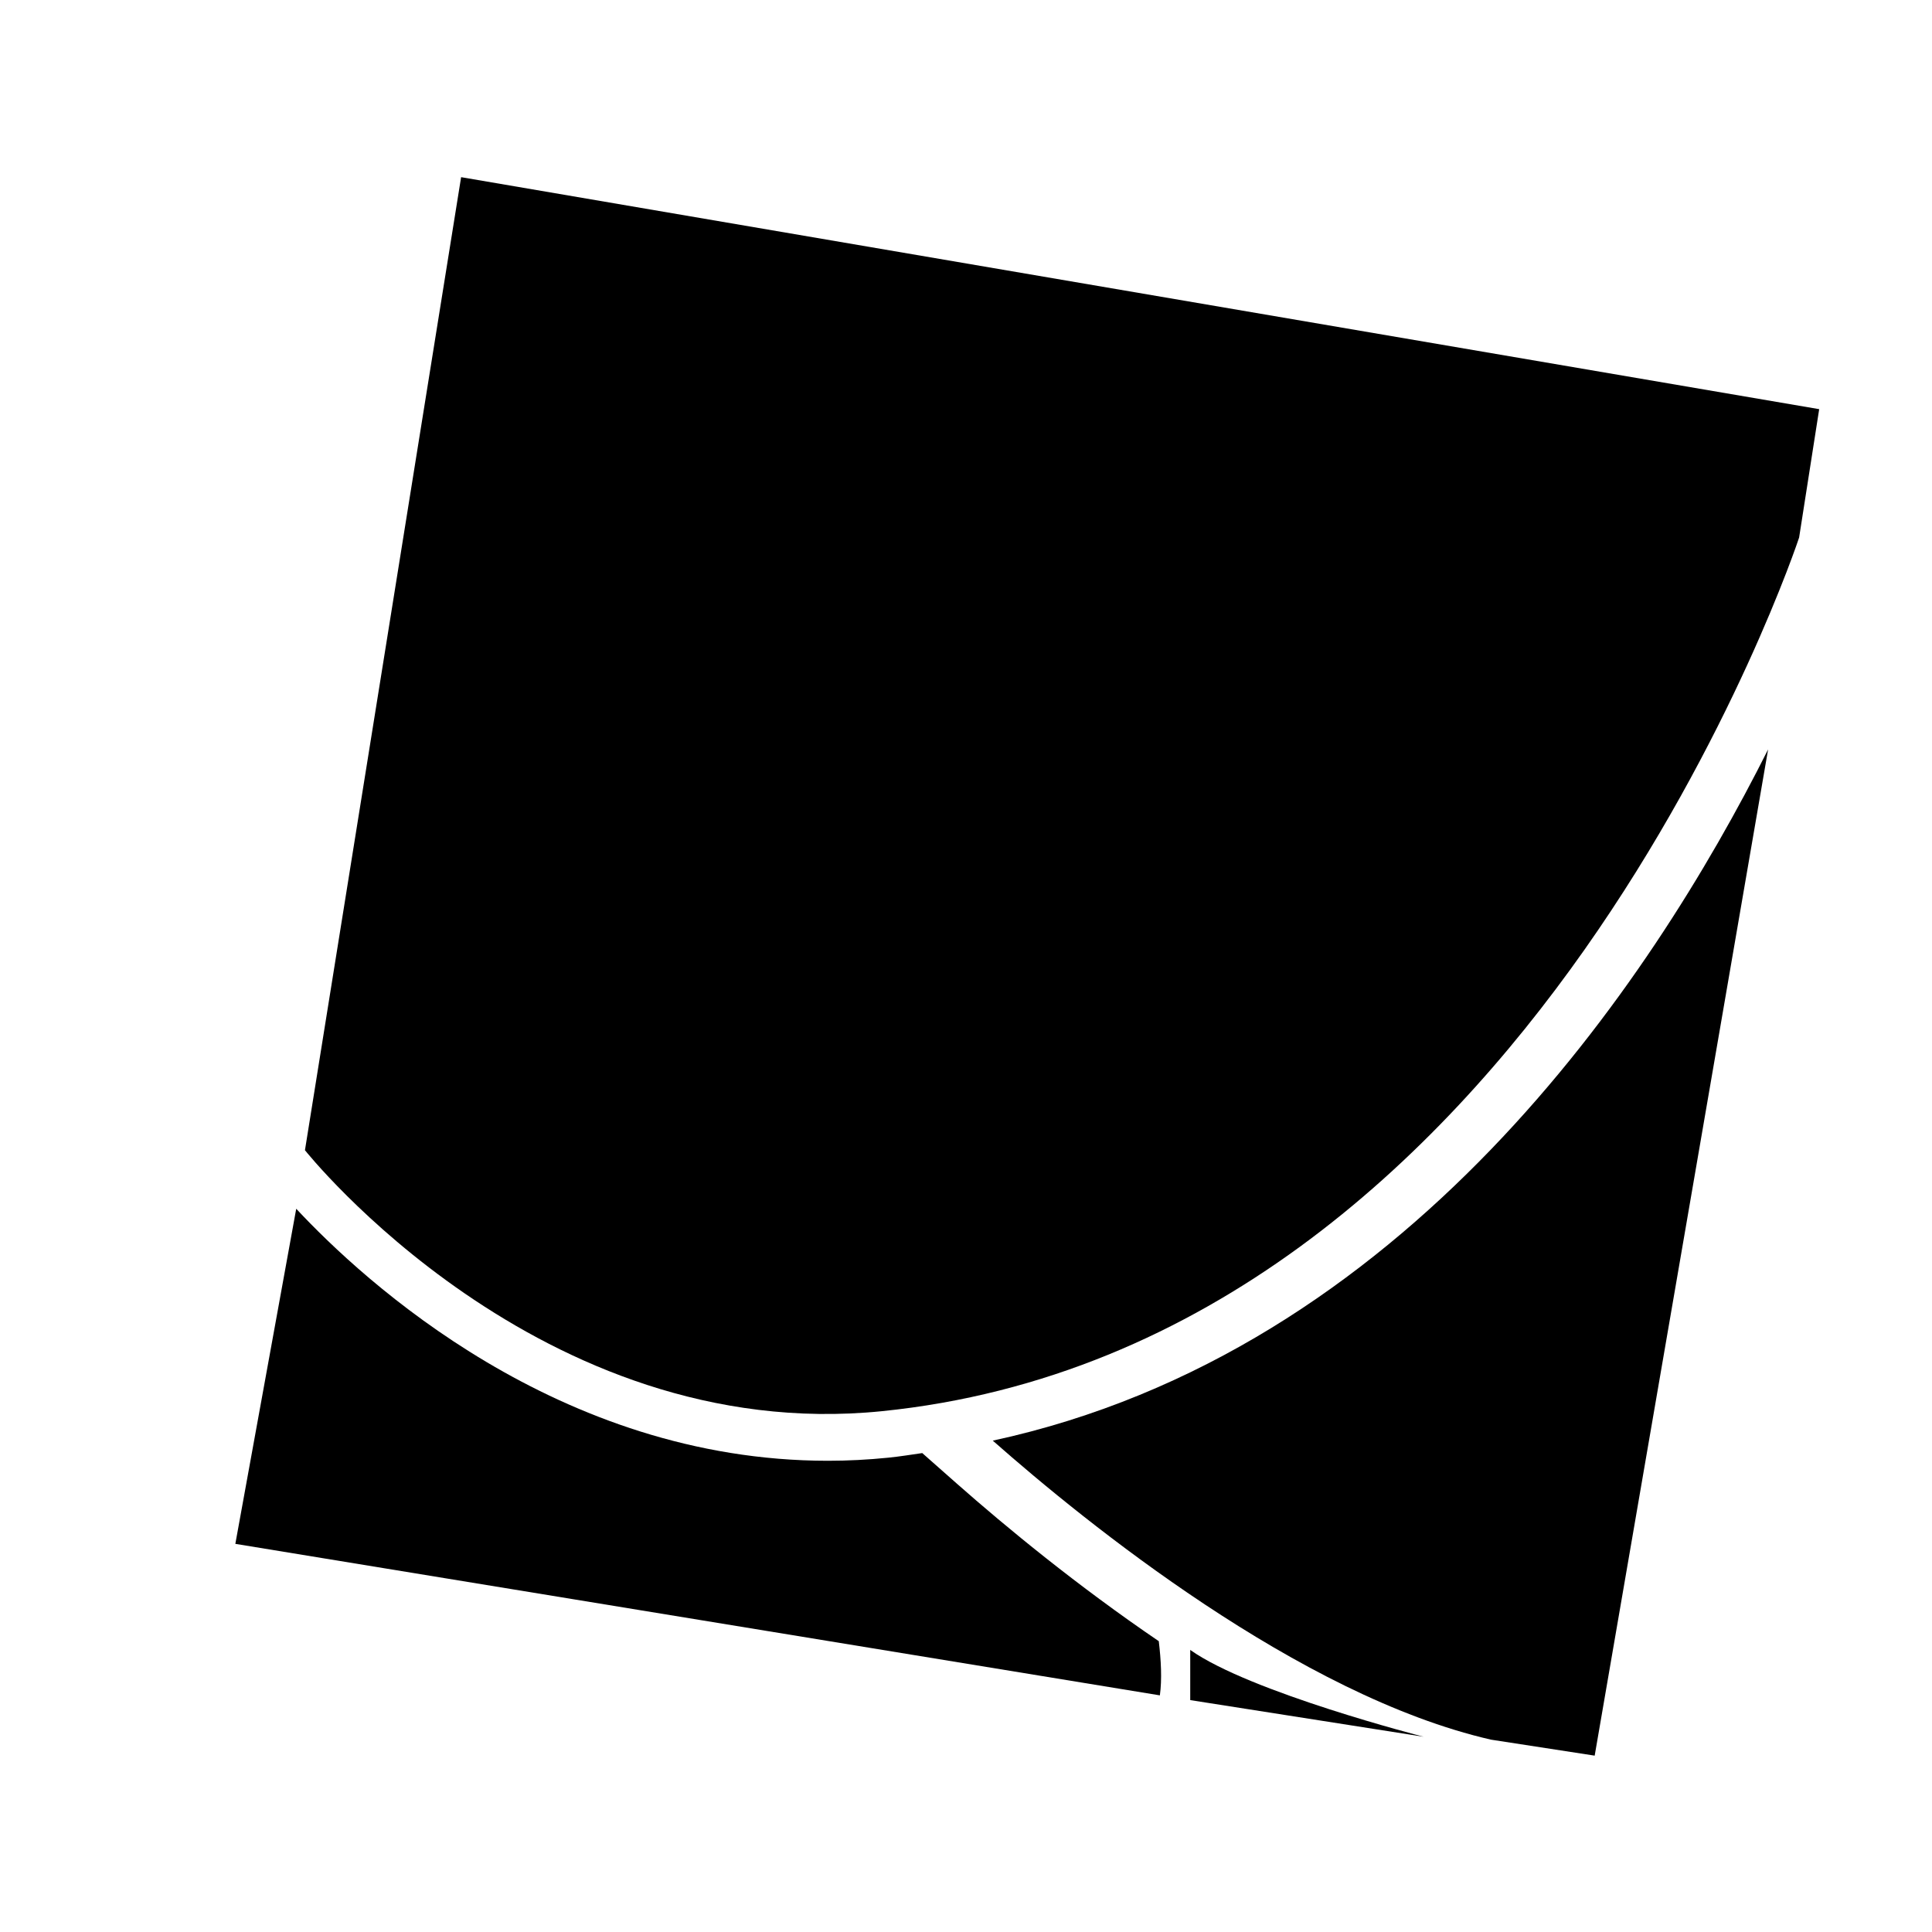
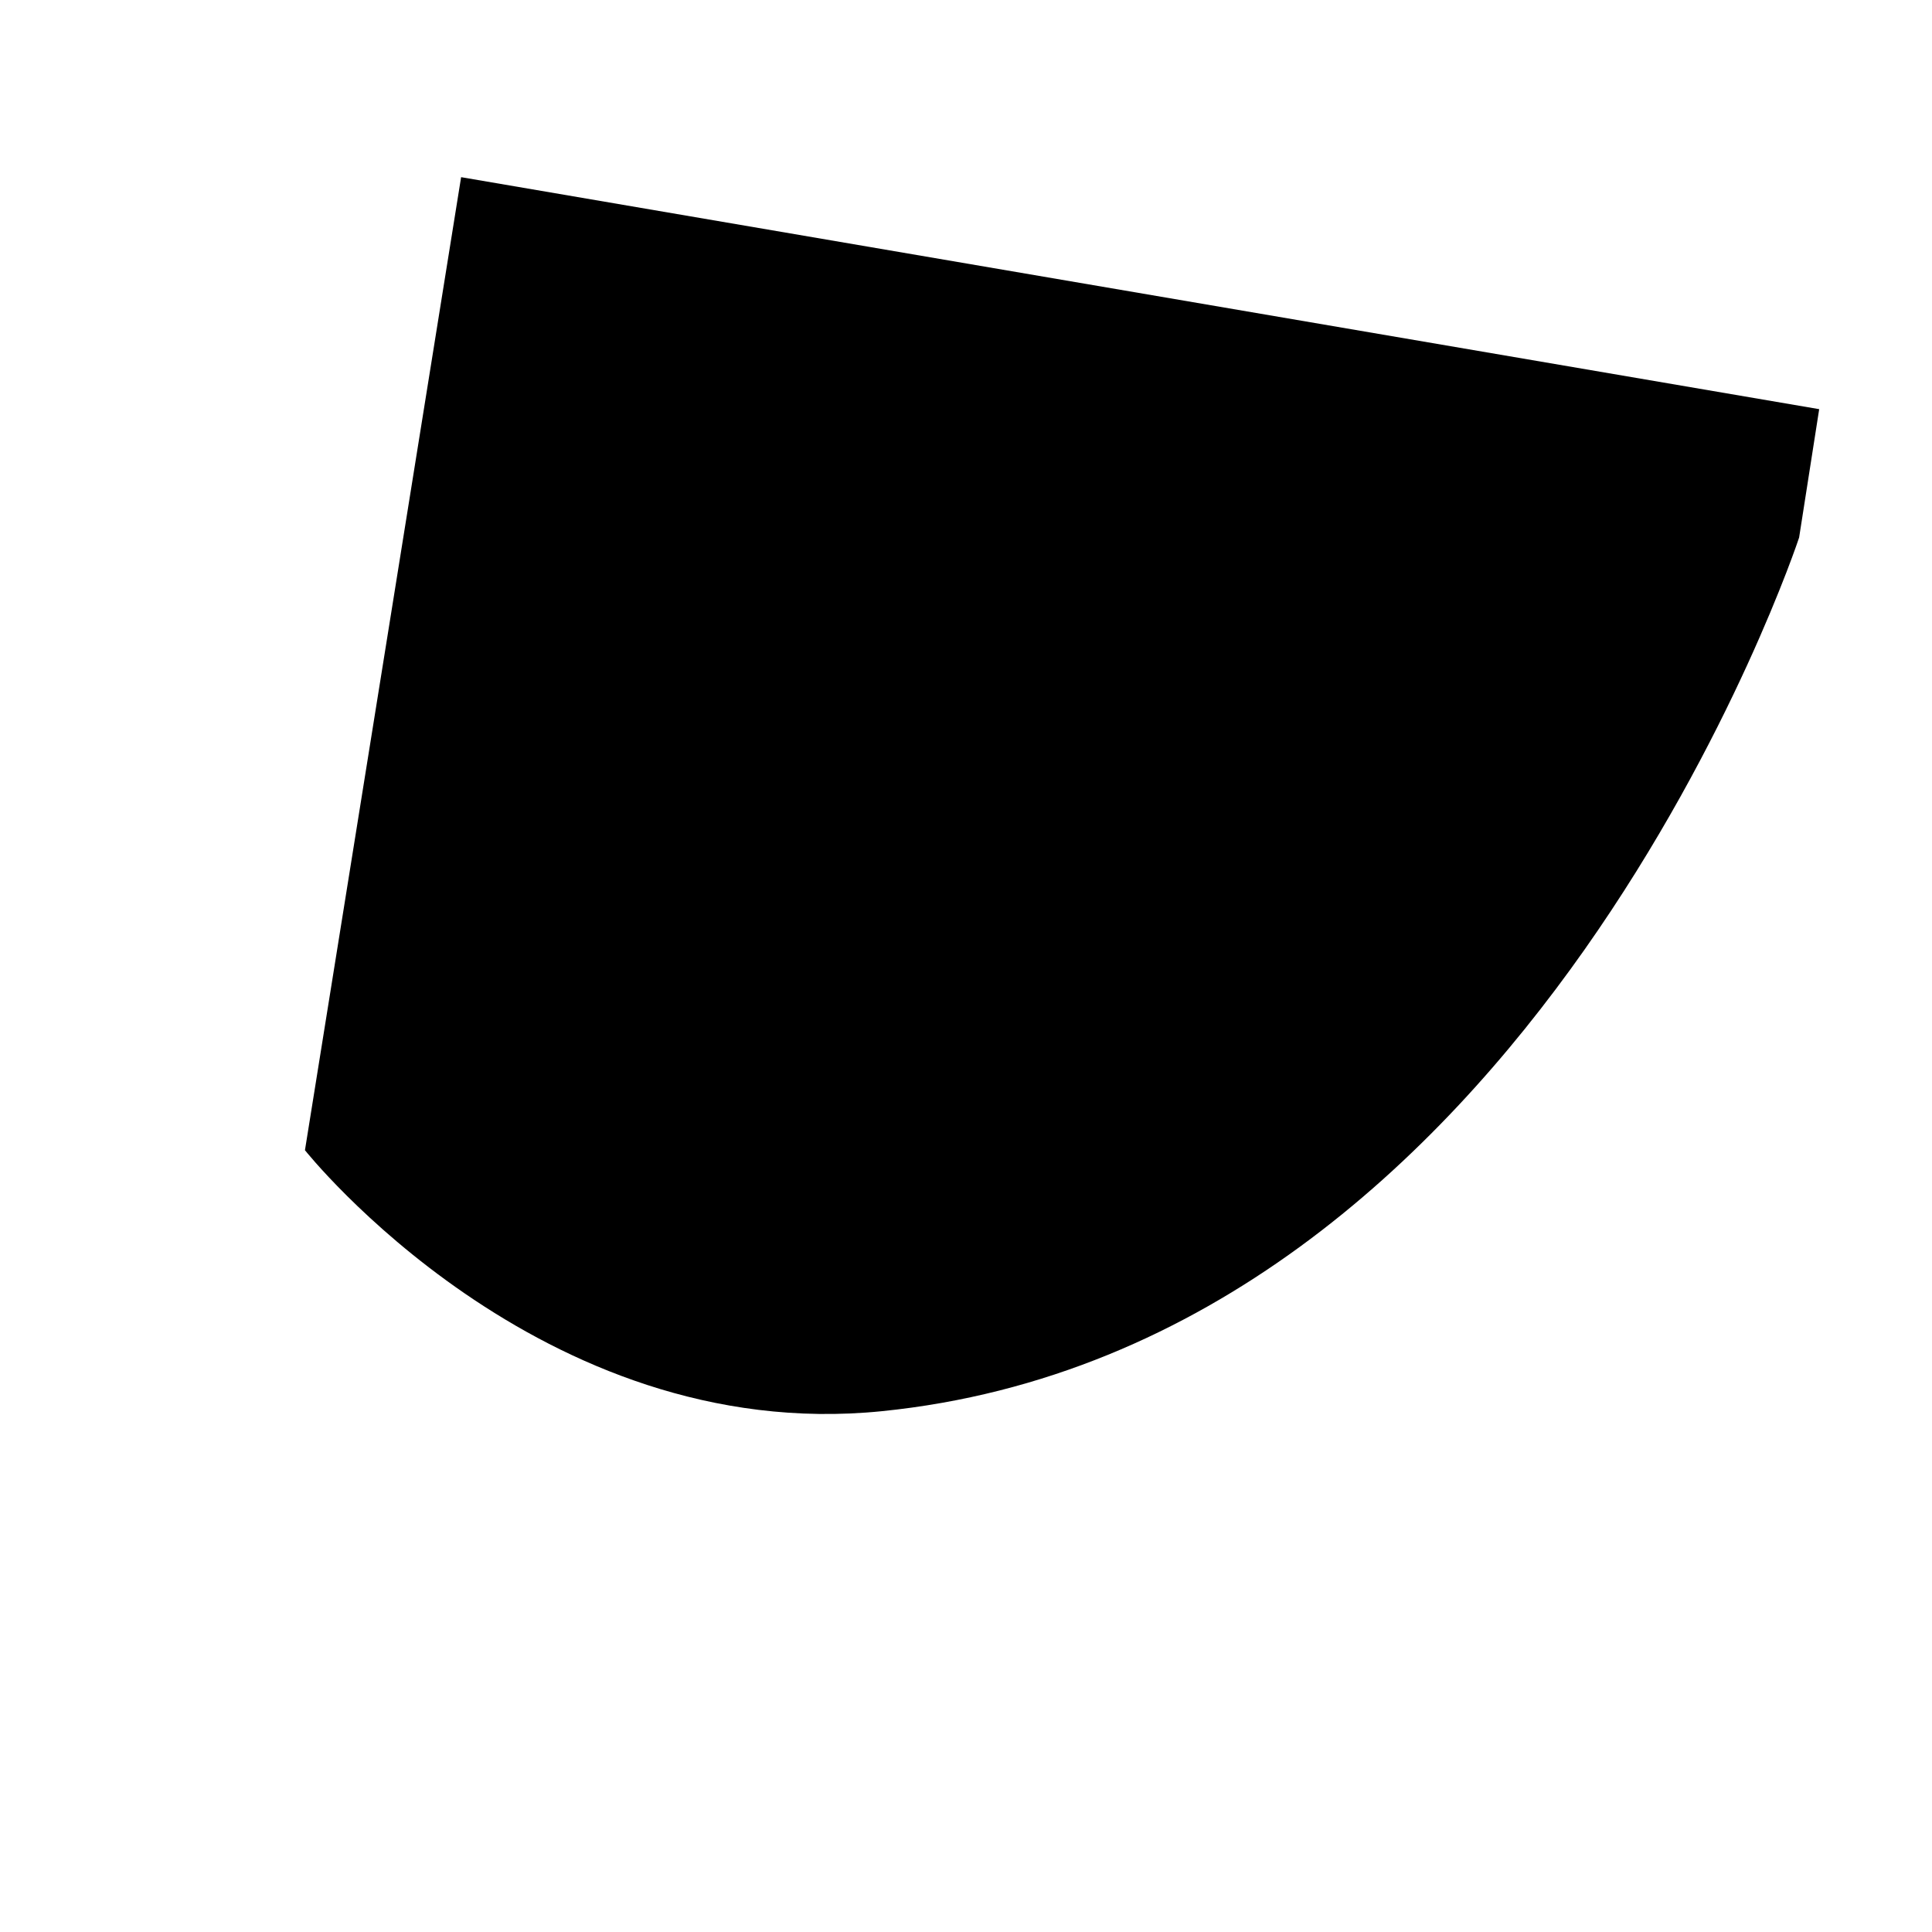
<svg xmlns="http://www.w3.org/2000/svg" version="1.1" id="Capa_1" x="0px" y="0px" width="64px" height="64px" viewBox="0 0 64 64" enable-background="new 0 0 64 64" xml:space="preserve">
  <g>
-     <path d="M31.691,49.142l-1.14-1.007c-0.375,0.053-0.747,0.115-1.13,0.153c-0.662,0.067-1.333,0.102-1.994,0.102   c0,0-0.001,0-0.002,0c-8.93-0.001-15.378-5.953-17.612-8.348l-2.017,11.1l30.626,5.019c0.074-0.53,0.038-1.178-0.036-1.795   C35.693,52.535,33.334,50.592,31.691,49.142z" />
-     <path d="M32.887,47.723c3.1,2.735,10.153,8.447,16.502,9.905l3.437,0.53l5.745-33.333C54.678,32.588,46.539,44.773,32.887,47.723z" />
    <path d="M10.102,38.102c0,0,7.769,9.787,19.104,8.646c21.558-2.173,30.392-28.941,30.392-28.941l0.665-4.253L15.275,5.869   L10.102,38.102z" />
-     <path d="M39.428,54.656v1.662l7.733,1.214C47.16,57.532,41.409,56.062,39.428,54.656z" />
  </g>
</svg>